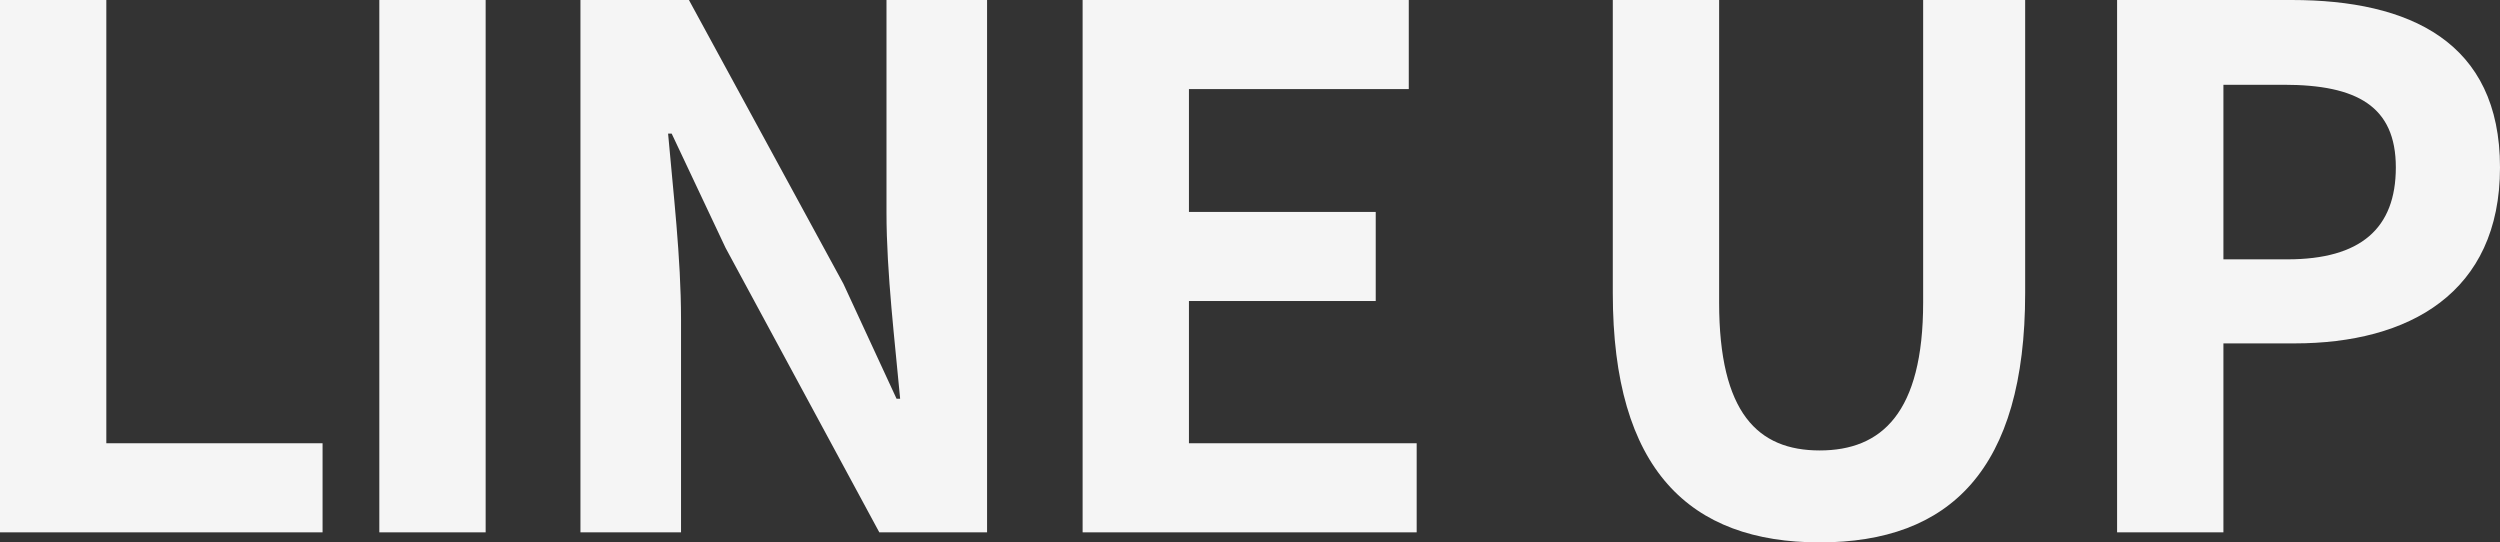
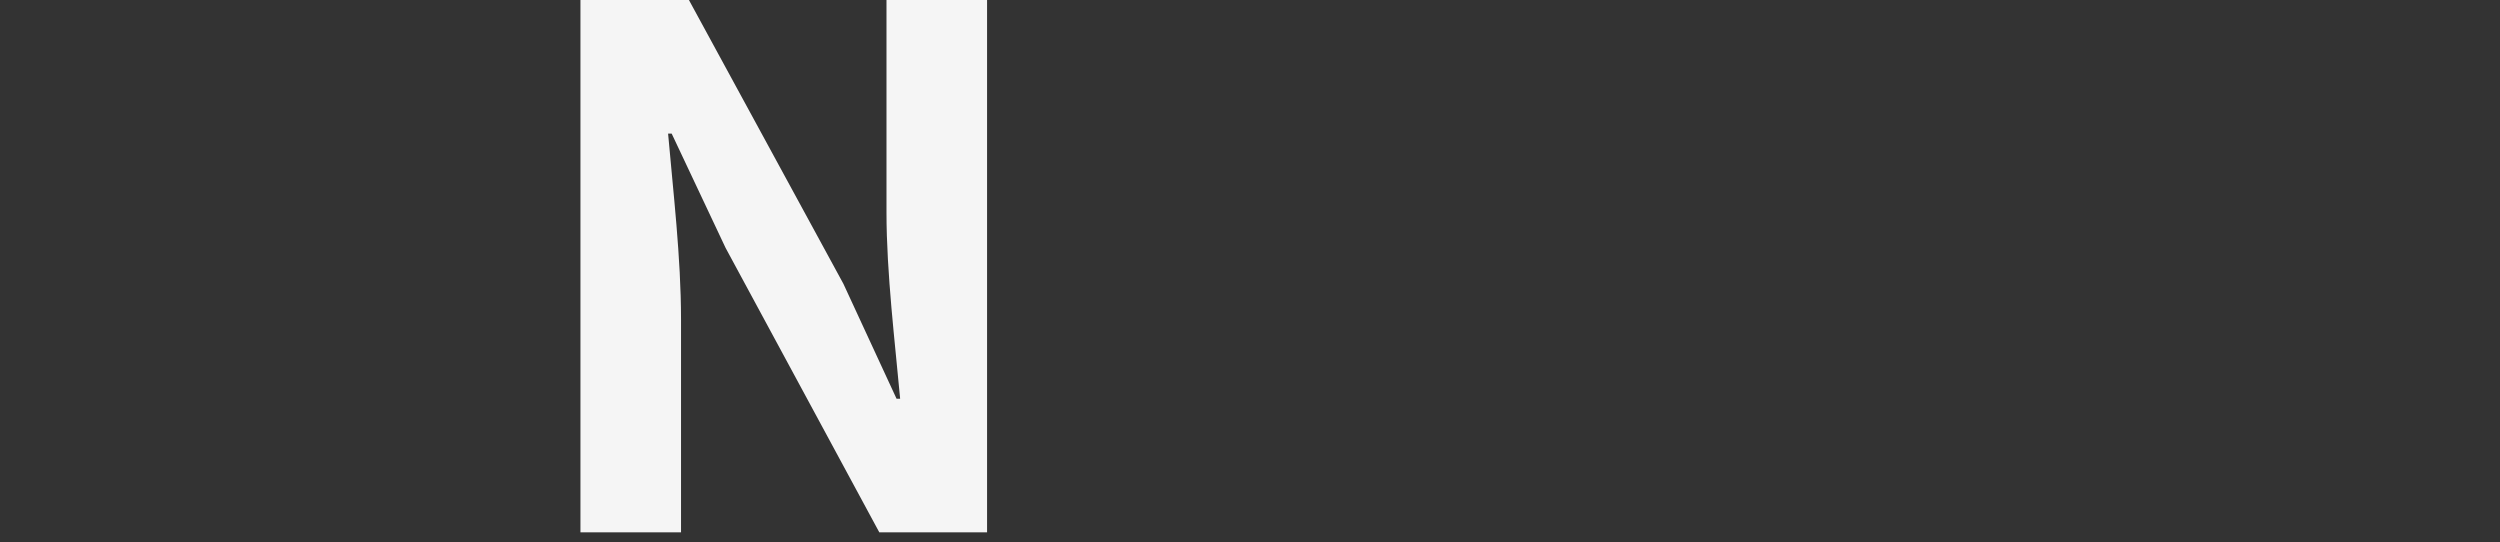
<svg xmlns="http://www.w3.org/2000/svg" id="_レイヤー_2" data-name="レイヤー 2" viewBox="0 0 939.58 203.85">
  <rect x="0" y="0" width="939.58" height="203.85" fill="#333333" stroke="none" />
  <defs>
    <style>
      .cls-1 {
        fill: #f5f5f5;
        stroke-width: 0px;
      }
    </style>
  </defs>
  <g id="contents">
    <g>
-       <path class="cls-1" d="M0,0h39.96v166.59h81.27v33.48H0V0Z" />
-       <path class="cls-1" d="M142.56,0h39.96v200.07h-39.96V0Z" />
      <path class="cls-1" d="M218.15,0h40.77l58.05,106.65,19.98,43.2h1.35c-1.89-20.79-5.13-47.25-5.13-69.93V0h37.8v200.07h-40.5l-57.78-106.92-20.25-42.93h-1.35c1.89,21.6,4.86,46.71,4.86,69.66v80.19h-37.8V0Z" />
-       <path class="cls-1" d="M406.88,0h122.58v33.48h-82.62v46.17h70.2v33.48h-70.2v53.46h85.59v33.48h-125.55V0Z" />
-       <path class="cls-1" d="M606.14,110.16V0h39.96v113.67c0,41.58,14.58,55.62,37.8,55.62s38.88-14.04,38.88-55.62V0h38.34v110.16c0,66.42-28.35,93.69-77.22,93.69s-77.76-27.27-77.76-93.69Z" />
-       <path class="cls-1" d="M795.67,0h65.61c44.28,0,78.3,15.66,78.3,62.91s-34.29,66.15-77.22,66.15h-26.73v71.01h-39.96V0ZM859.66,97.47c27.54,0,40.77-11.61,40.77-34.56s-14.58-31.05-42.12-31.05h-22.68v65.61h24.03Z" />
    </g>
  </g>
</svg>